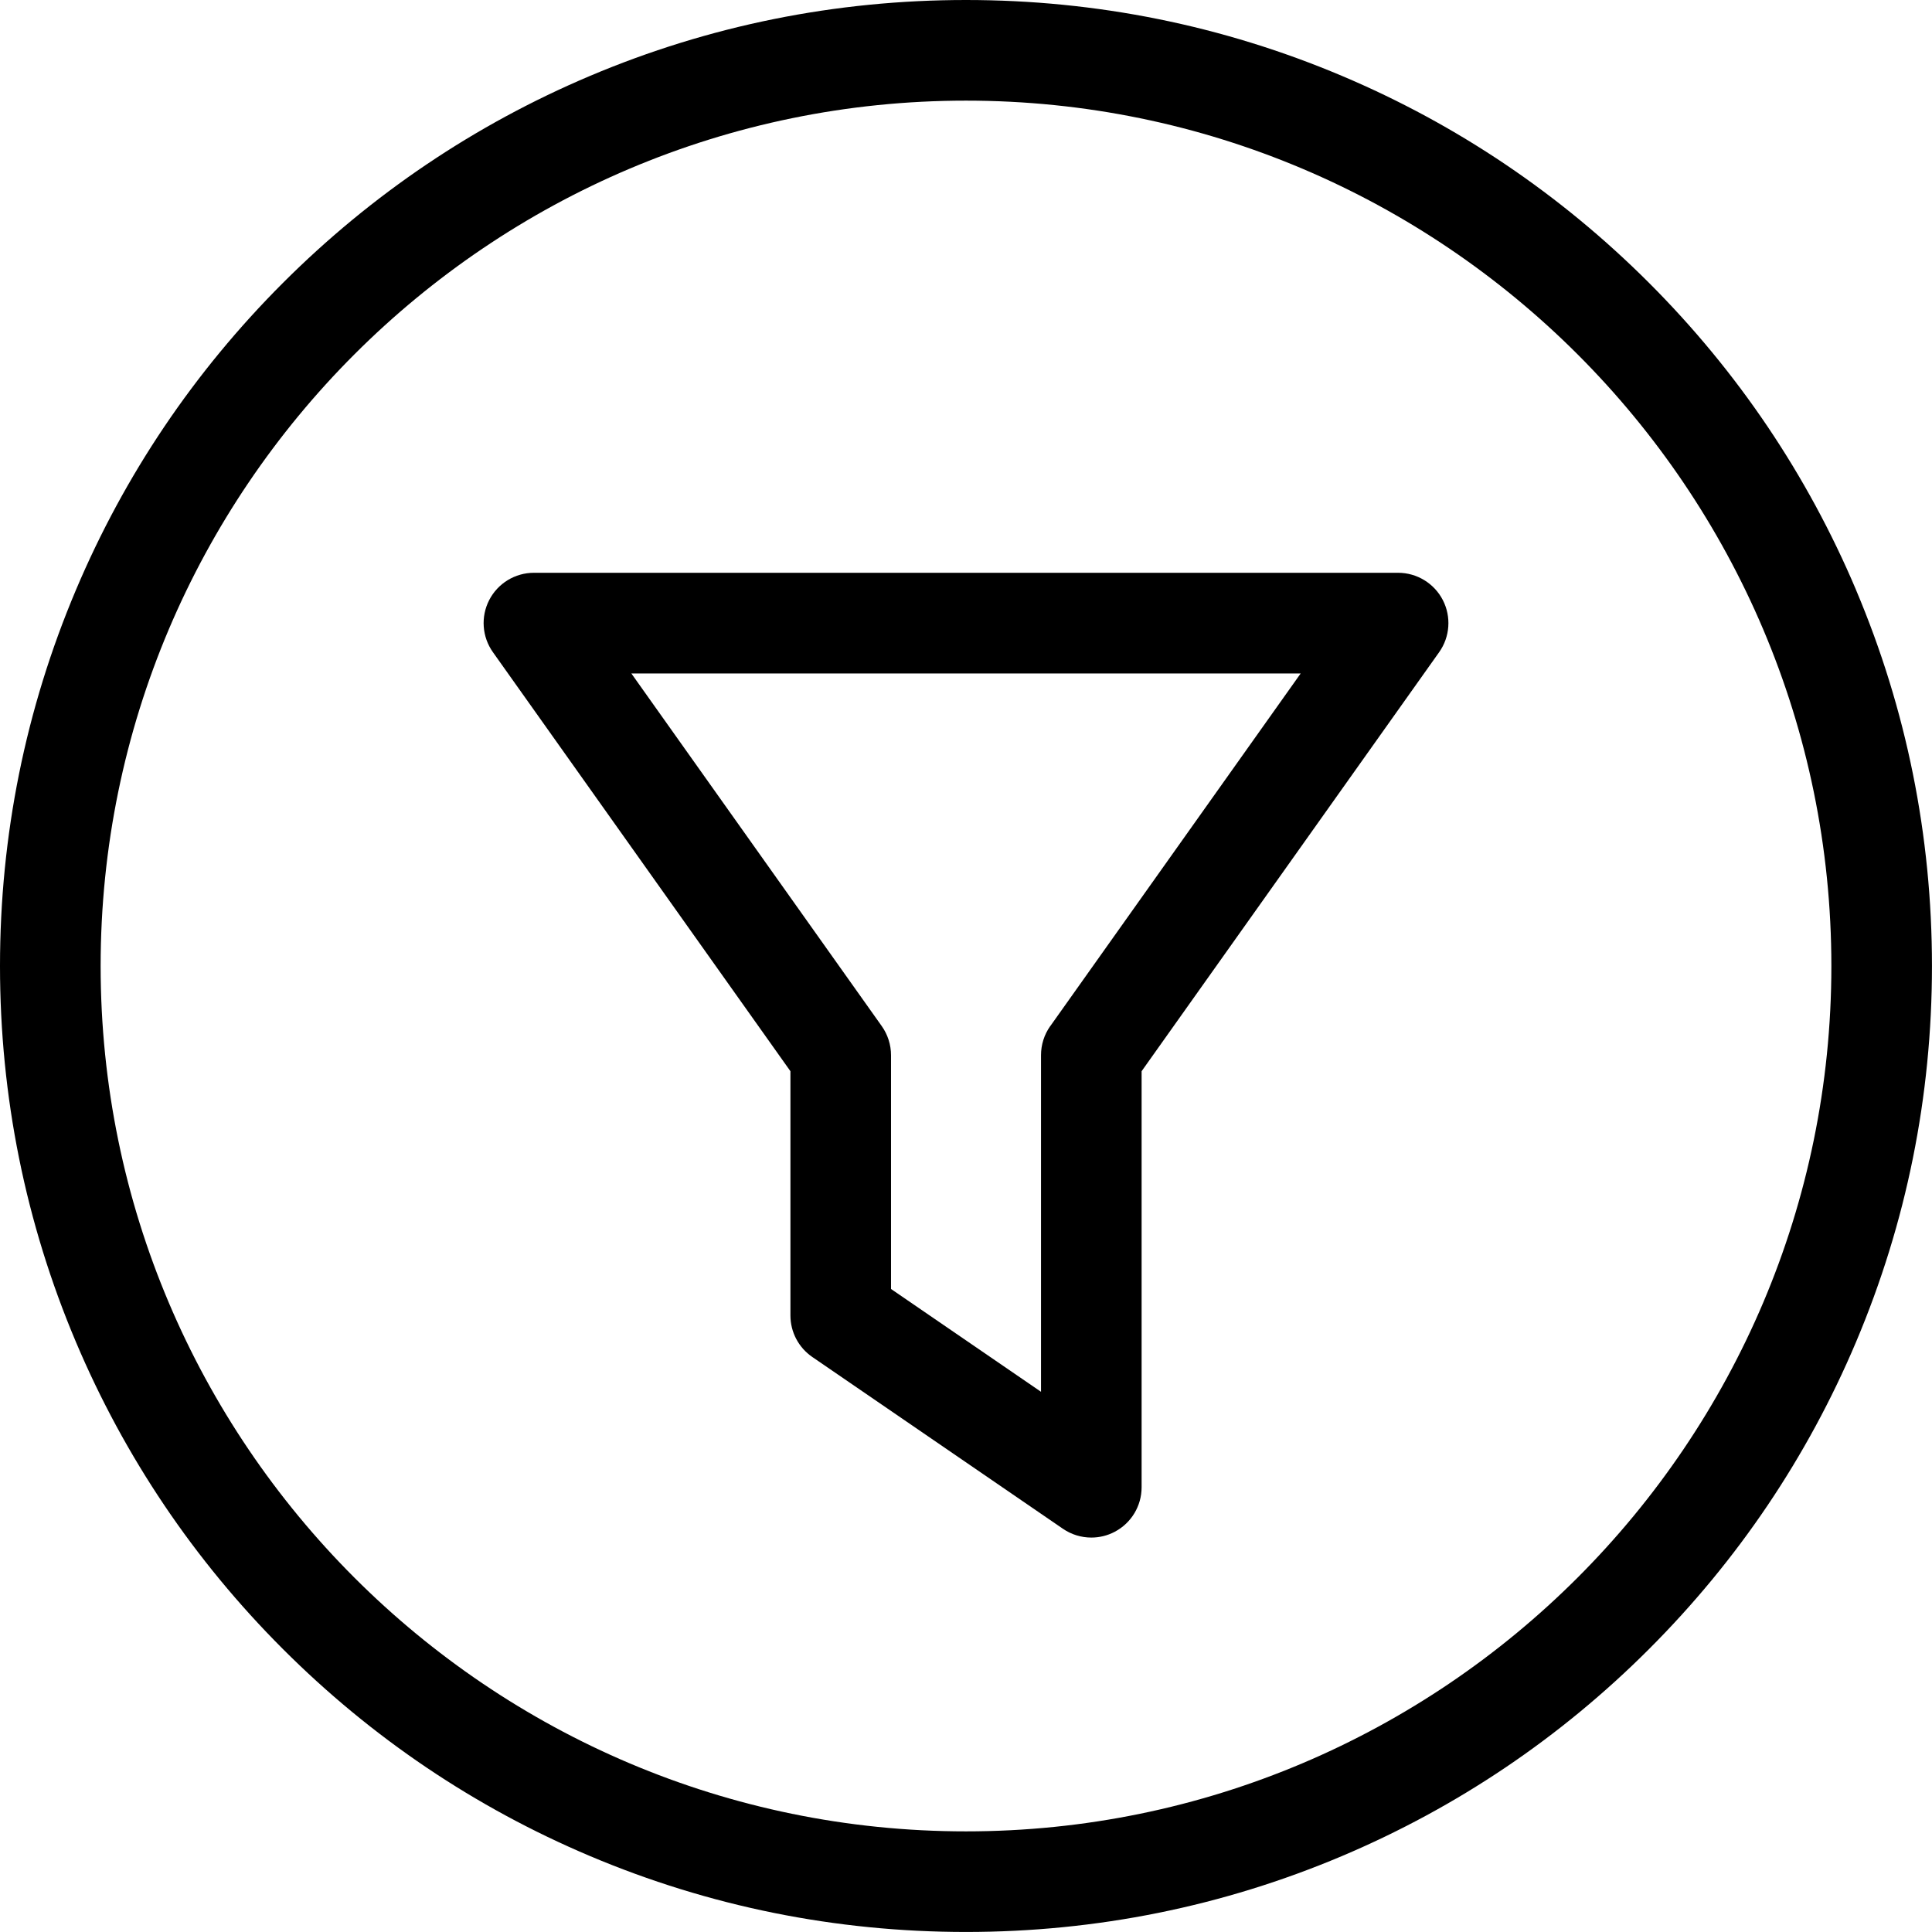
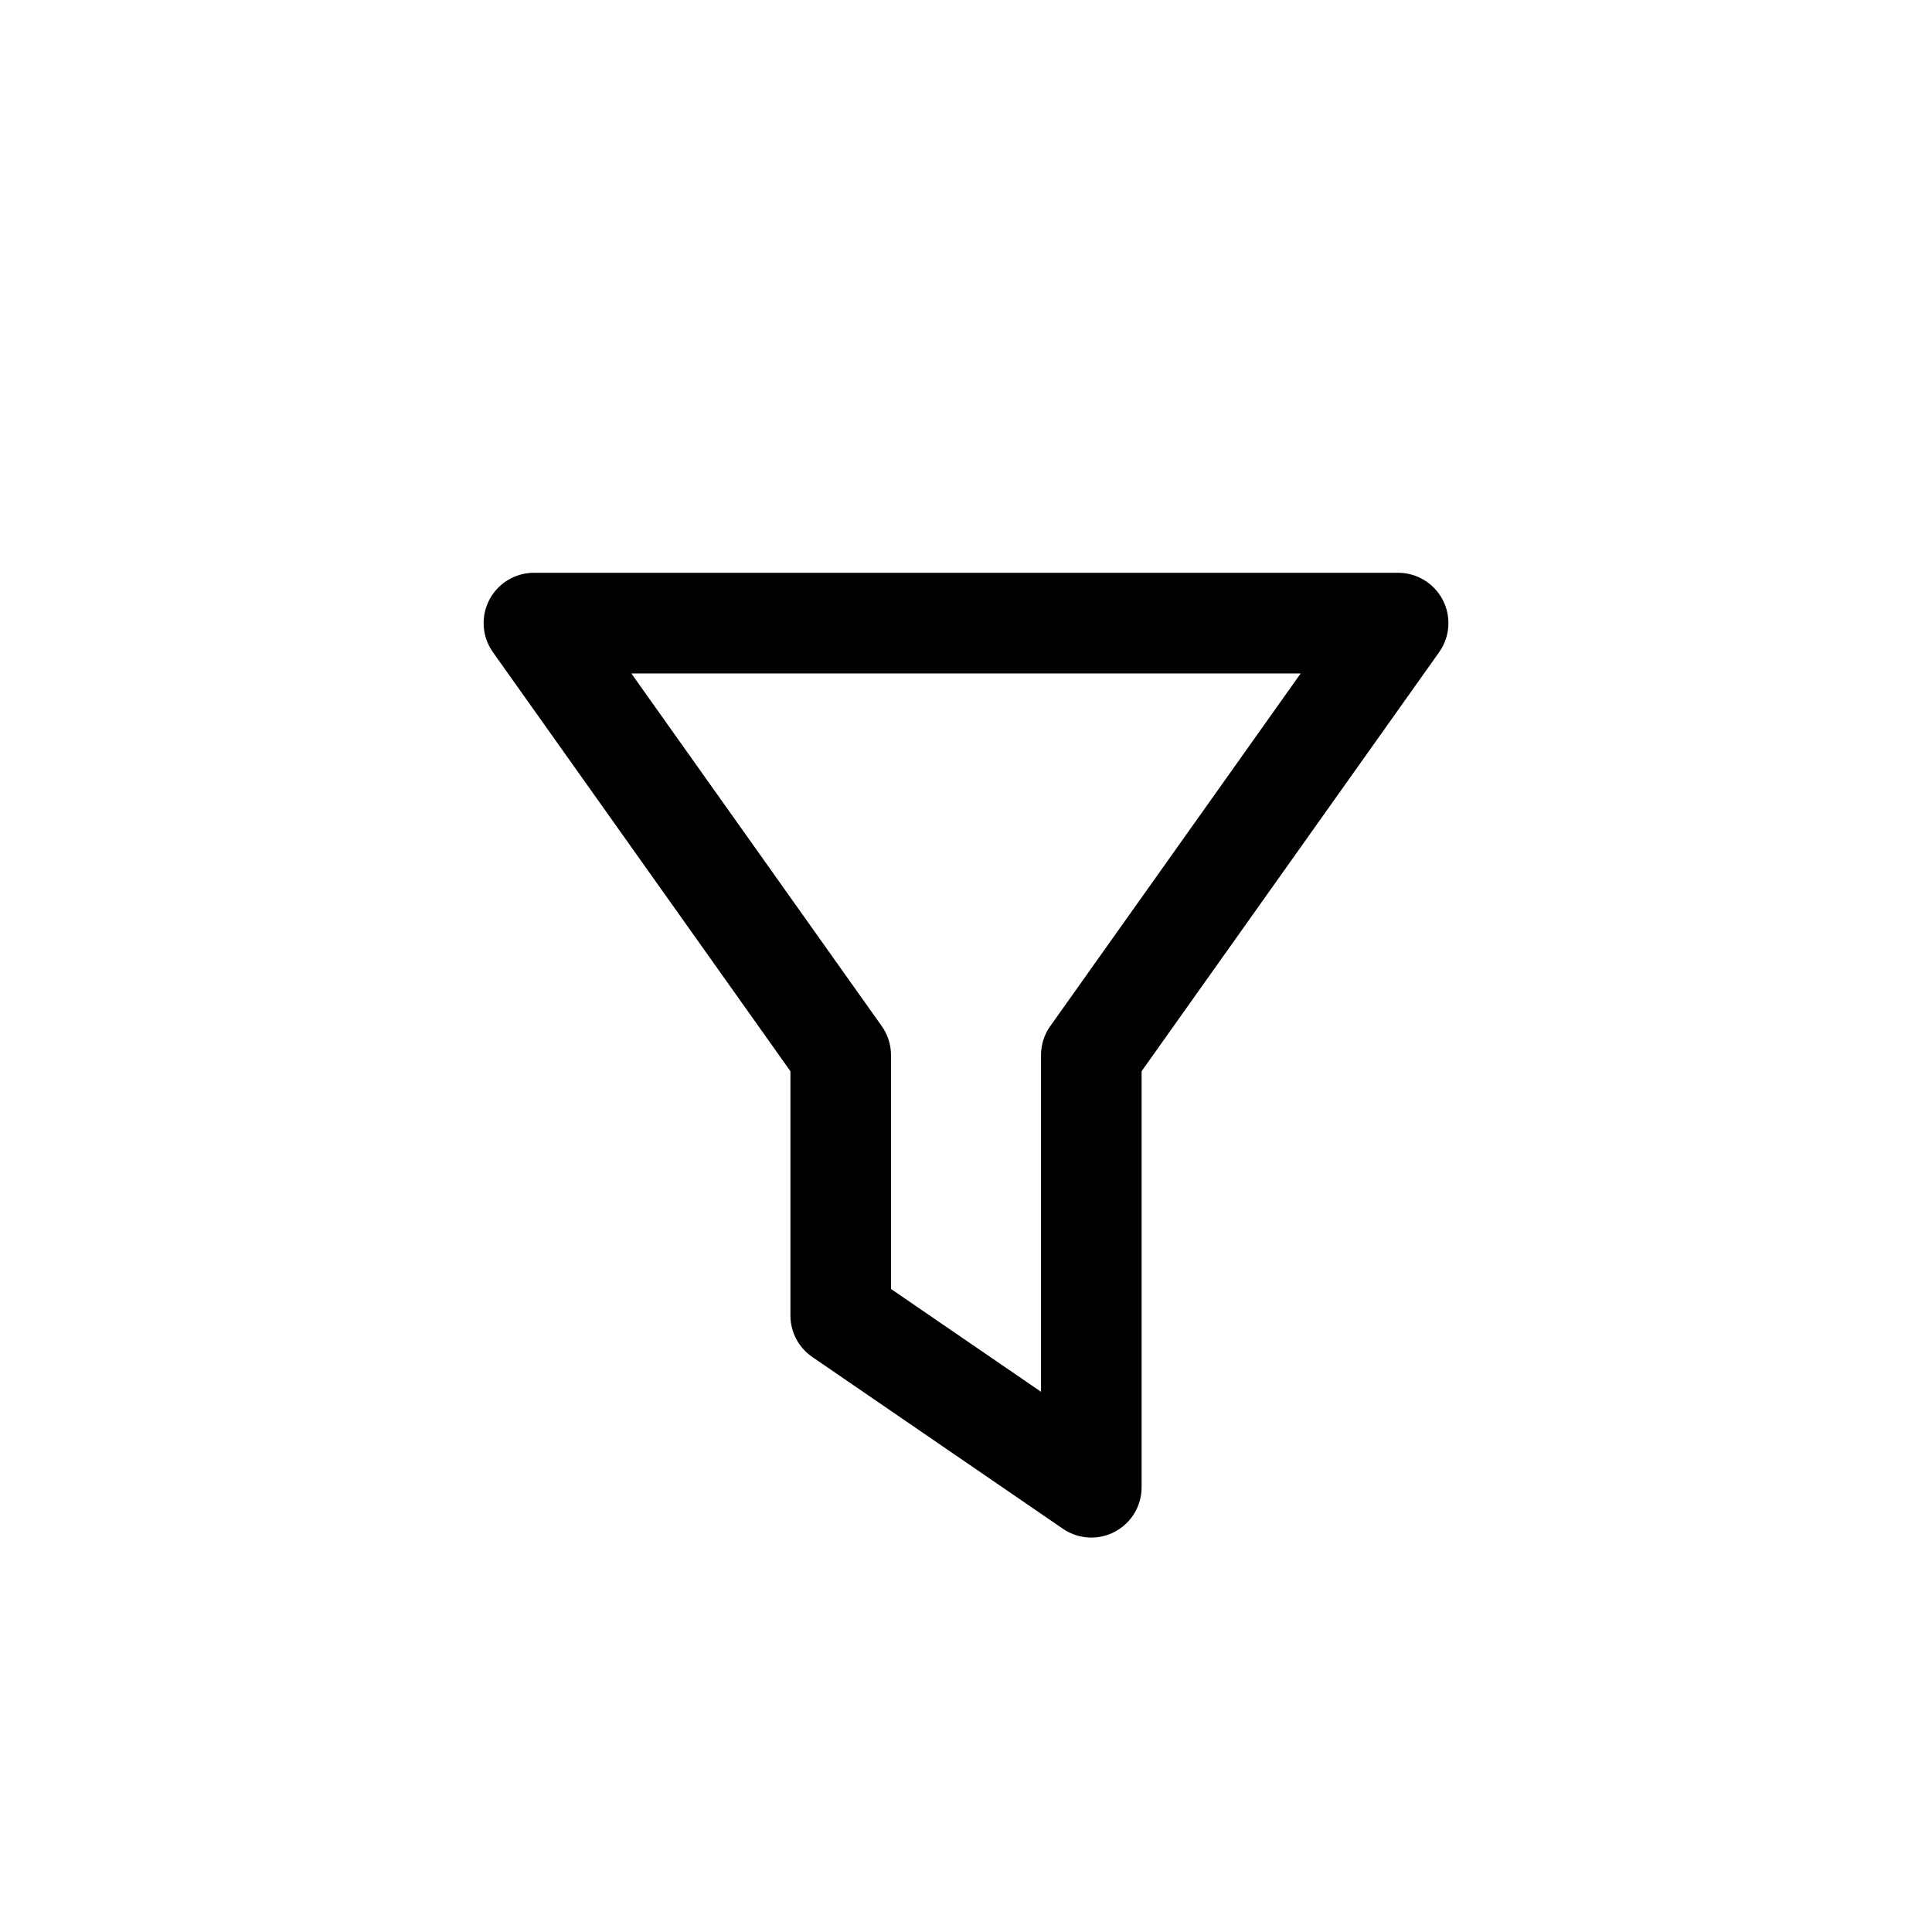
<svg xmlns="http://www.w3.org/2000/svg" width="57" height="57" viewBox="0 0 57 57" fill="none">
  <g clip-path="url(#clip0_605_504)">
-     <path d="M54.76 17.406C53.324 14.012 51.27 10.965 48.653 8.347C46.036 5.73 42.988 3.675 39.594 2.24C36.079 0.754 32.347 0 28.5 0C24.653 0 20.92 0.754 17.406 2.24C14.012 3.676 10.965 5.73 8.347 8.347C5.73 10.964 3.675 14.012 2.24 17.406C0.754 20.921 0 24.653 0 28.5C0 32.346 0.754 36.079 2.24 39.593C3.676 42.987 5.73 46.035 8.347 48.652C10.964 51.269 14.012 53.324 17.406 54.759C20.921 56.245 24.653 56.999 28.5 56.999C32.346 56.999 36.079 56.245 39.593 54.759C42.987 53.323 46.035 51.269 48.652 48.652C51.269 46.035 53.324 42.988 54.759 39.593C56.245 36.078 56.999 32.346 56.999 28.5C56.999 24.653 56.245 20.92 54.759 17.406H54.76ZM28.5 54.031C14.421 54.031 2.969 42.578 2.969 28.5C2.969 14.423 14.422 2.969 28.5 2.969C42.577 2.969 54.031 14.422 54.031 28.5C54.031 42.577 42.577 54.031 28.5 54.031V54.031Z" fill="black" />
    <path d="M42.567 17.702C42.312 17.209 41.803 16.899 41.248 16.899H15.753C15.197 16.899 14.688 17.209 14.434 17.702C14.179 18.195 14.221 18.79 14.543 19.242L23.32 31.604V38.81C23.32 39.3 23.561 39.758 23.965 40.035L31.359 45.103C31.611 45.276 31.904 45.363 32.198 45.363C32.435 45.363 32.672 45.307 32.889 45.192C33.377 44.935 33.681 44.43 33.681 43.879V31.604L42.459 19.242C42.78 18.79 42.822 18.195 42.567 17.702H42.567ZM30.986 30.272C30.808 30.523 30.713 30.823 30.713 31.132V41.062L26.288 38.029V31.132C26.288 30.825 26.192 30.524 26.014 30.273L18.627 19.869H38.374L30.987 30.273L30.986 30.272Z" fill="black" />
  </g>
  <defs>
    <clipPath id="clip0_605_504">
      <rect width="57" height="57" fill="white" />
    </clipPath>
  </defs>
</svg>